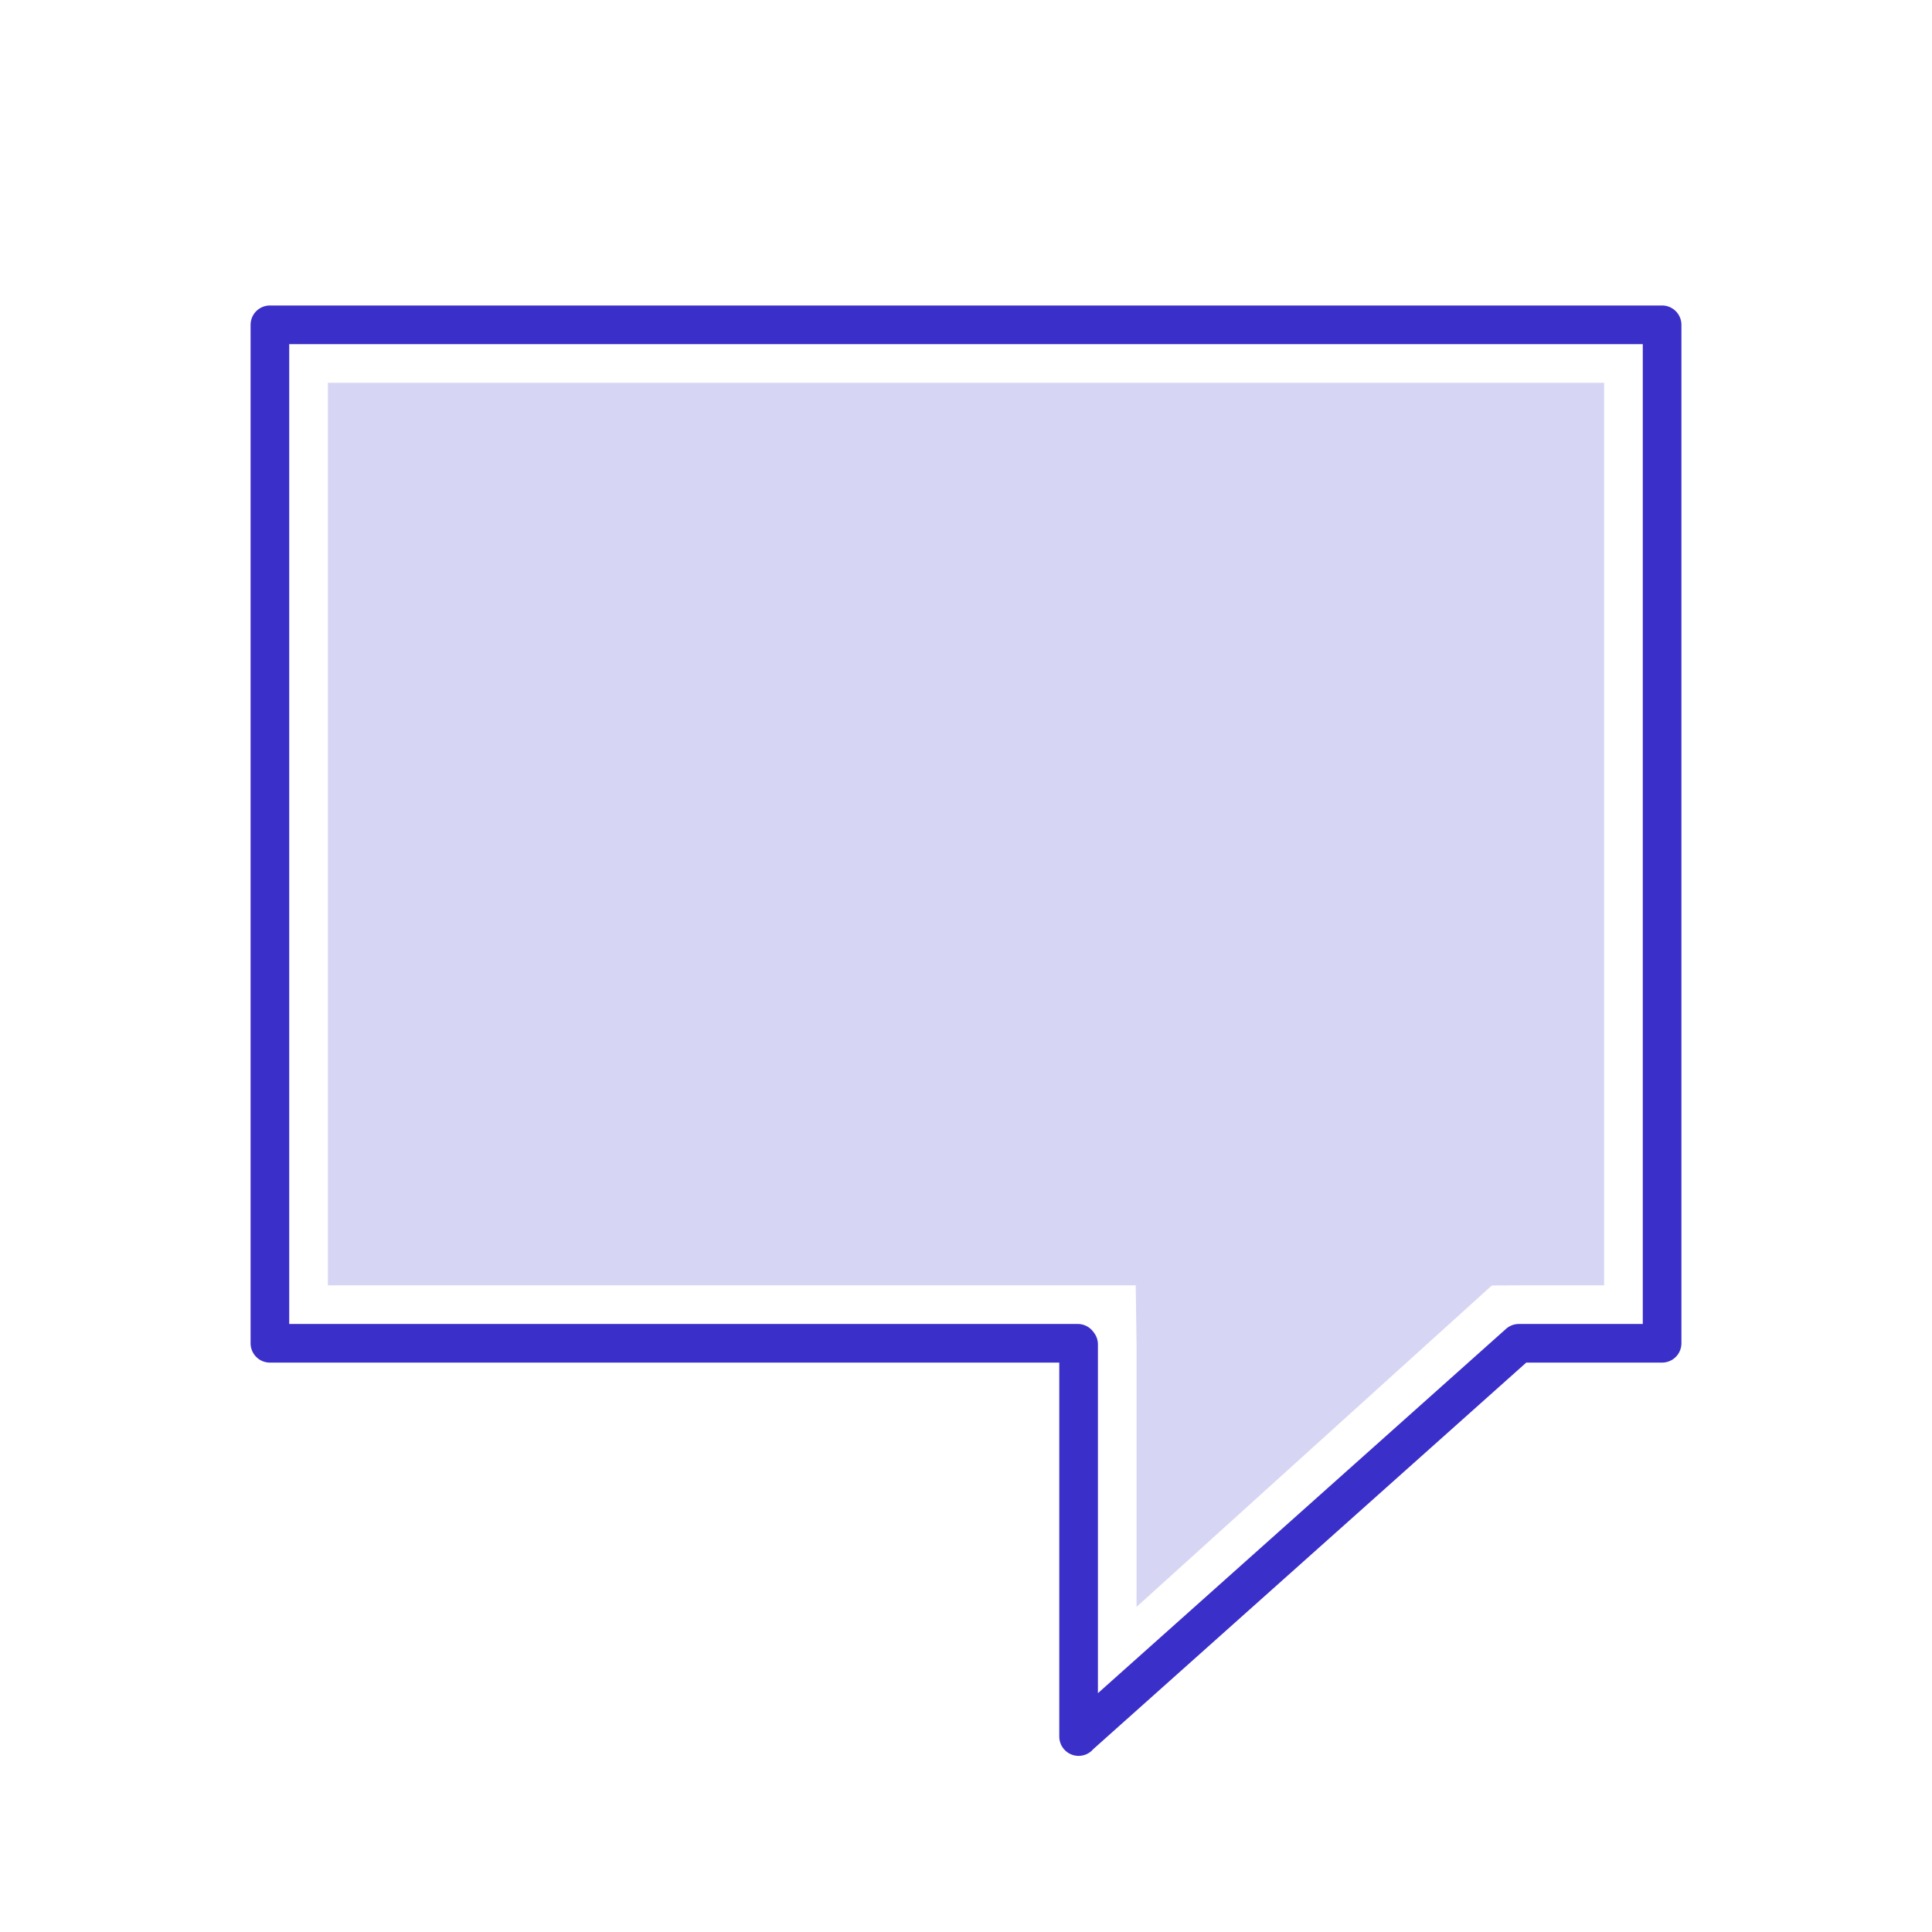
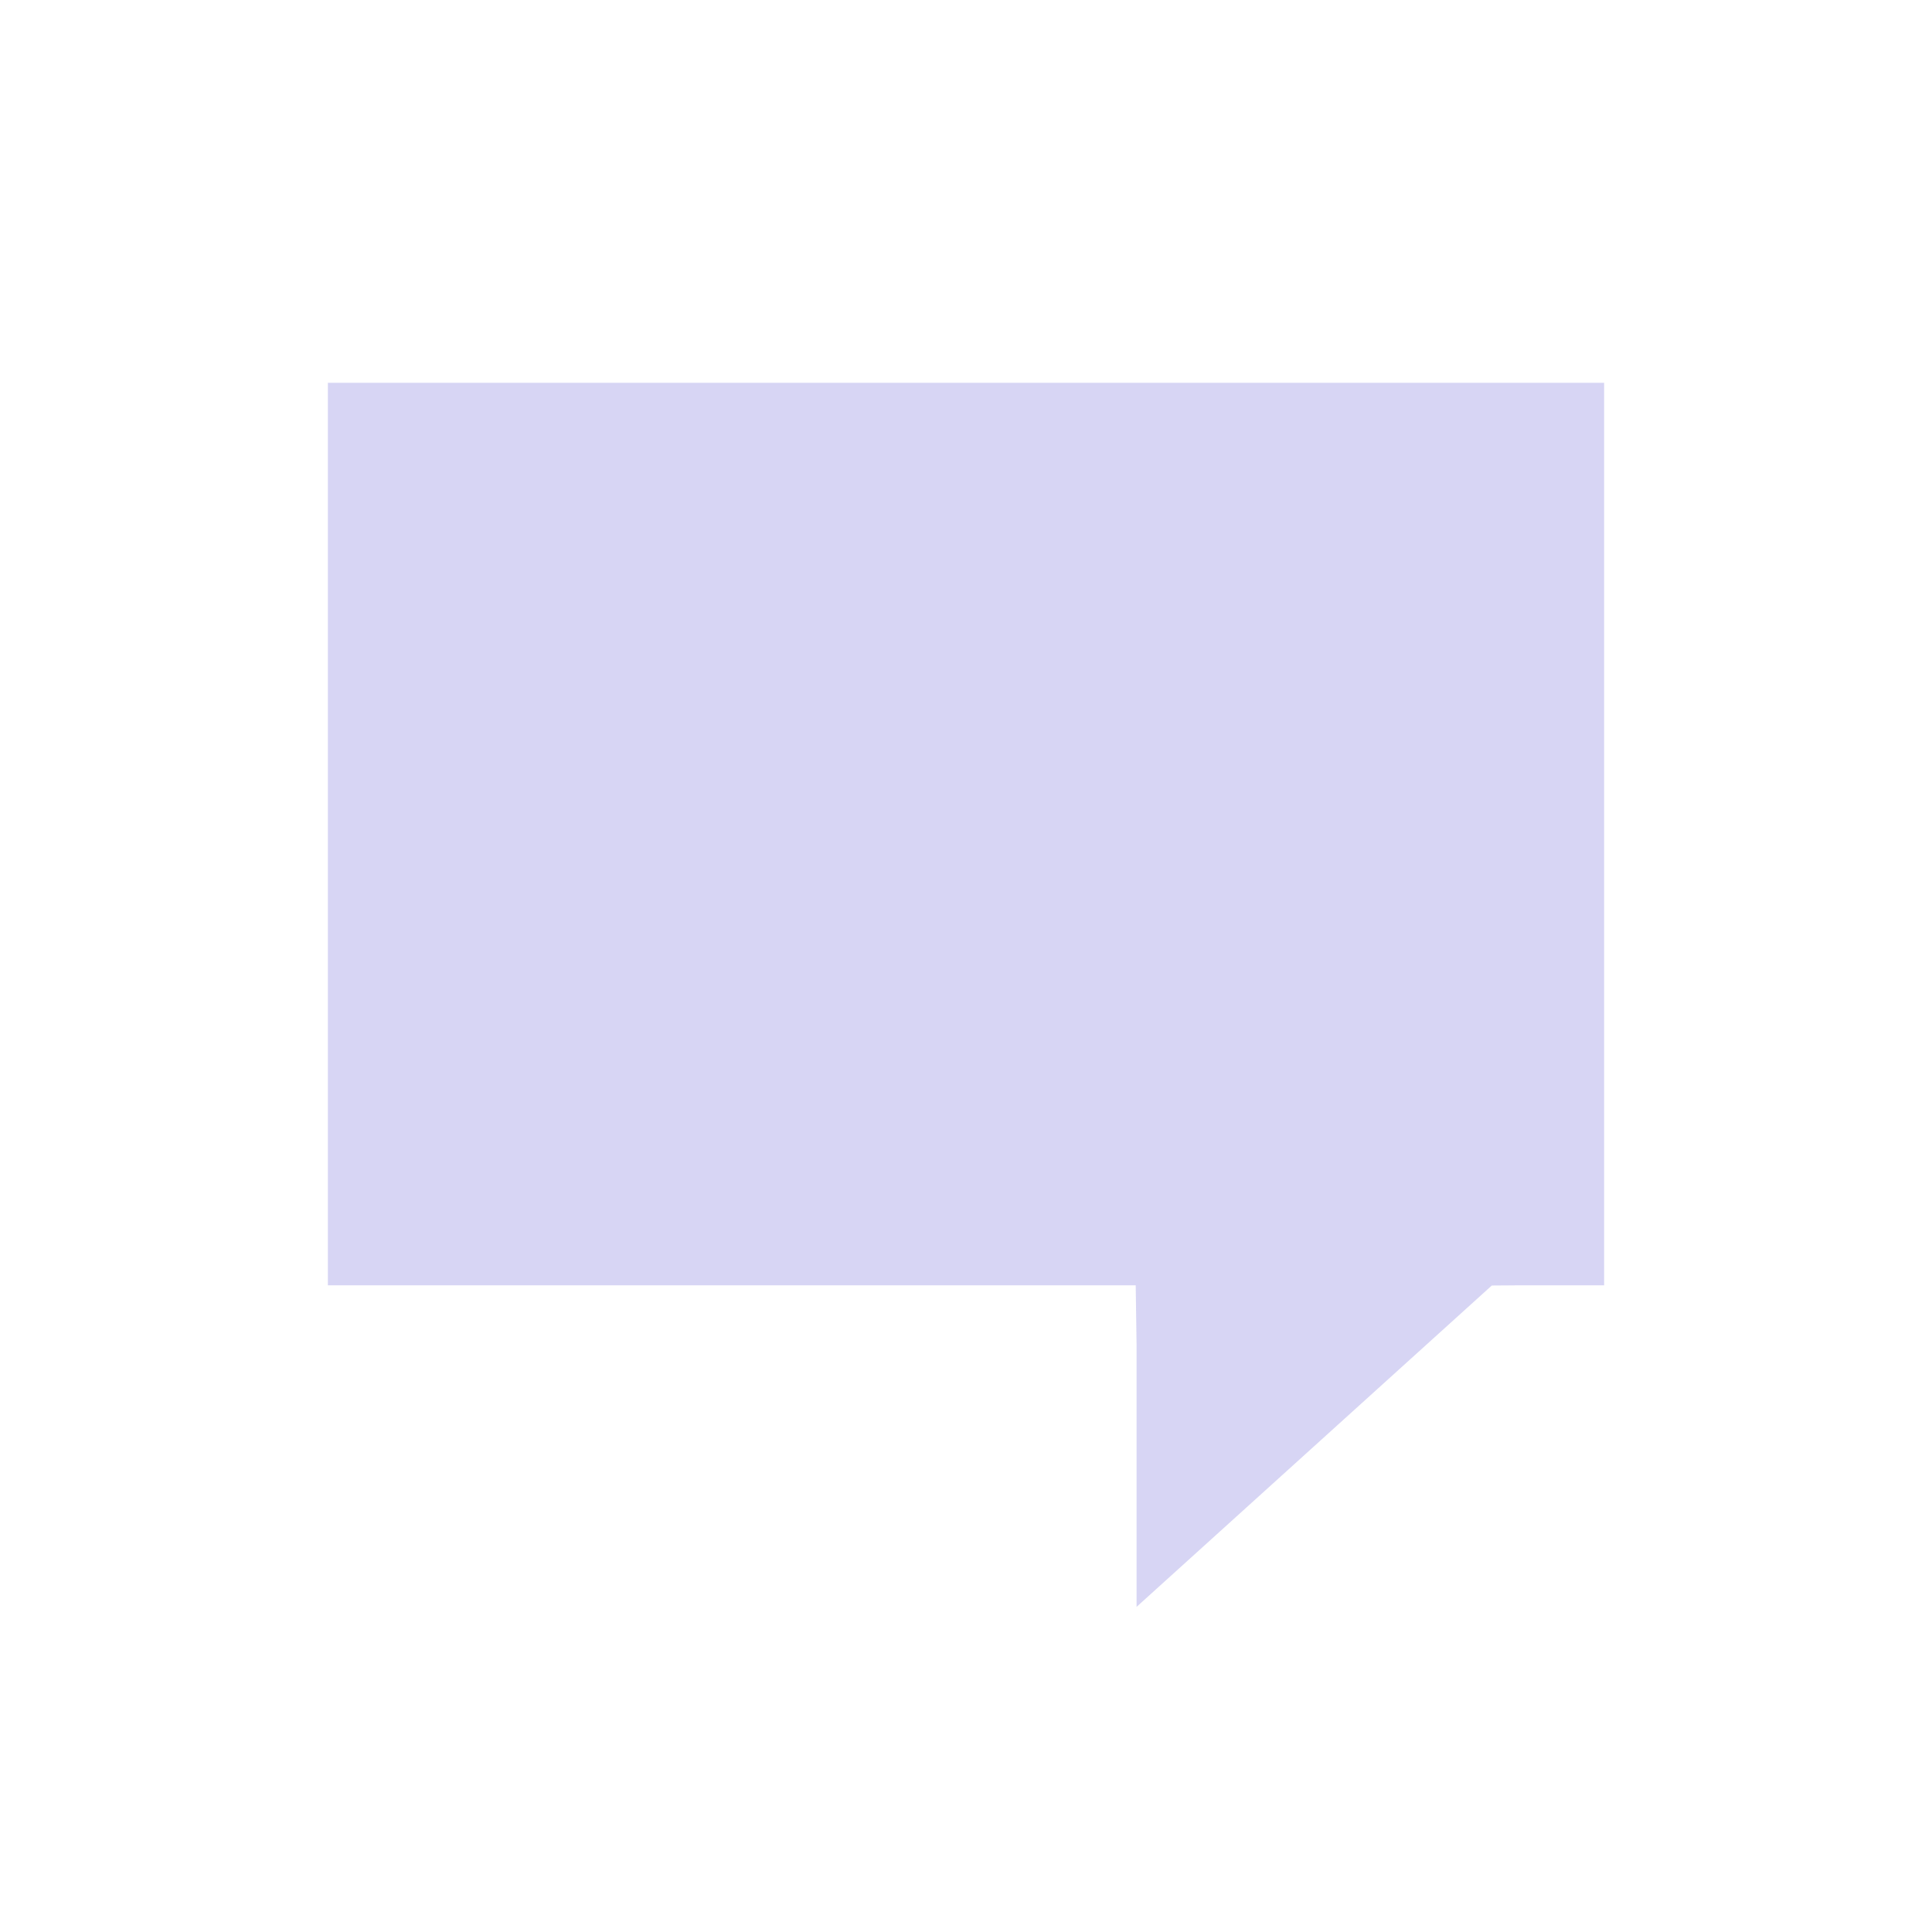
<svg xmlns="http://www.w3.org/2000/svg" version="1.1" id="Layer_3" x="0px" y="0px" width="50px" height="50px" viewBox="0 0 50 50" style="enable-background:new 0 0 50 50;" xml:space="preserve">
  <style type="text/css">
	.st0{fill:none;stroke:#3B2FC9;stroke-linejoin:round;stroke-miterlimit:10;}
	.st1{opacity:0.2;fill:#3B2FC9;enable-background:new    ;}
</style>
-   <polygon class="st0" points="39.303,34.769 27.914,44.936 27.914,44.942 27.914,42.49 27.914,34.793   27.892,34.764 6.985,34.764 6.985,8.406 43.015,8.406 43.015,34.764 39.308,34.764 " />
  <polygon class="st1" points="8.485,33.264 27.891,33.264 29.392,33.264 29.414,34.793 29.414,41.586   38.608,33.269 39.308,33.264 41.515,33.264 41.515,9.906 8.485,9.906 " />
</svg>